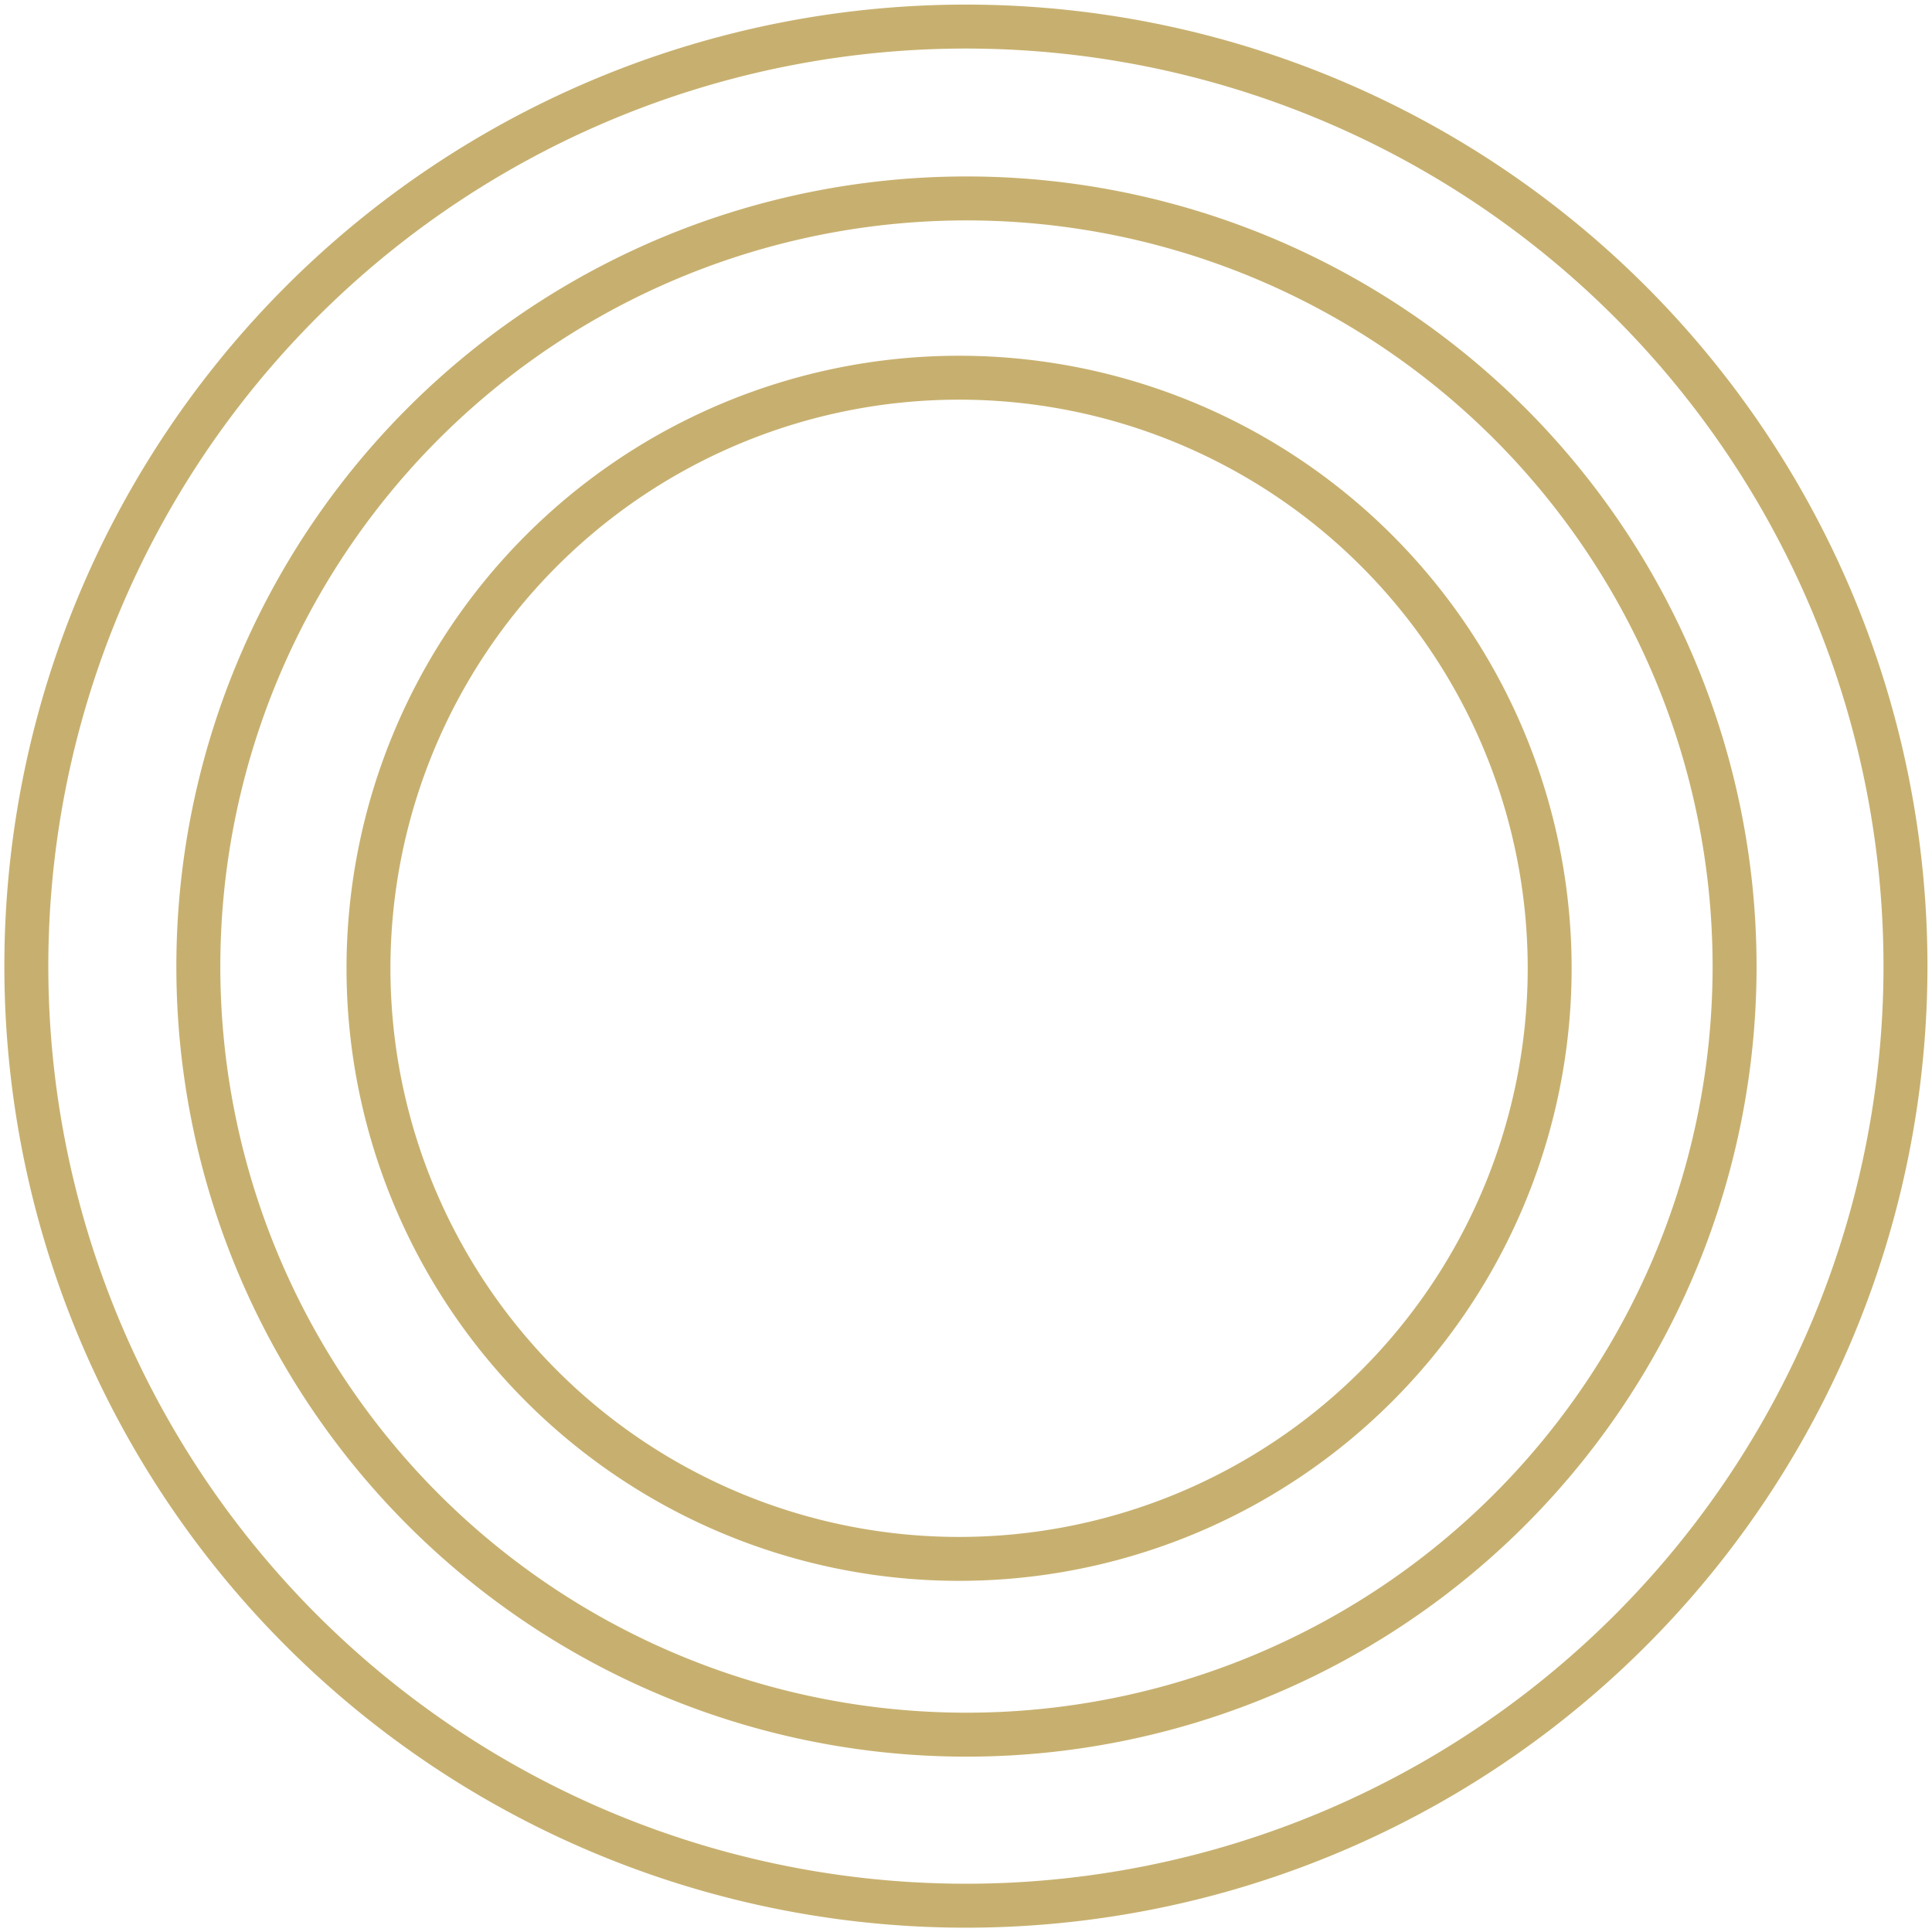
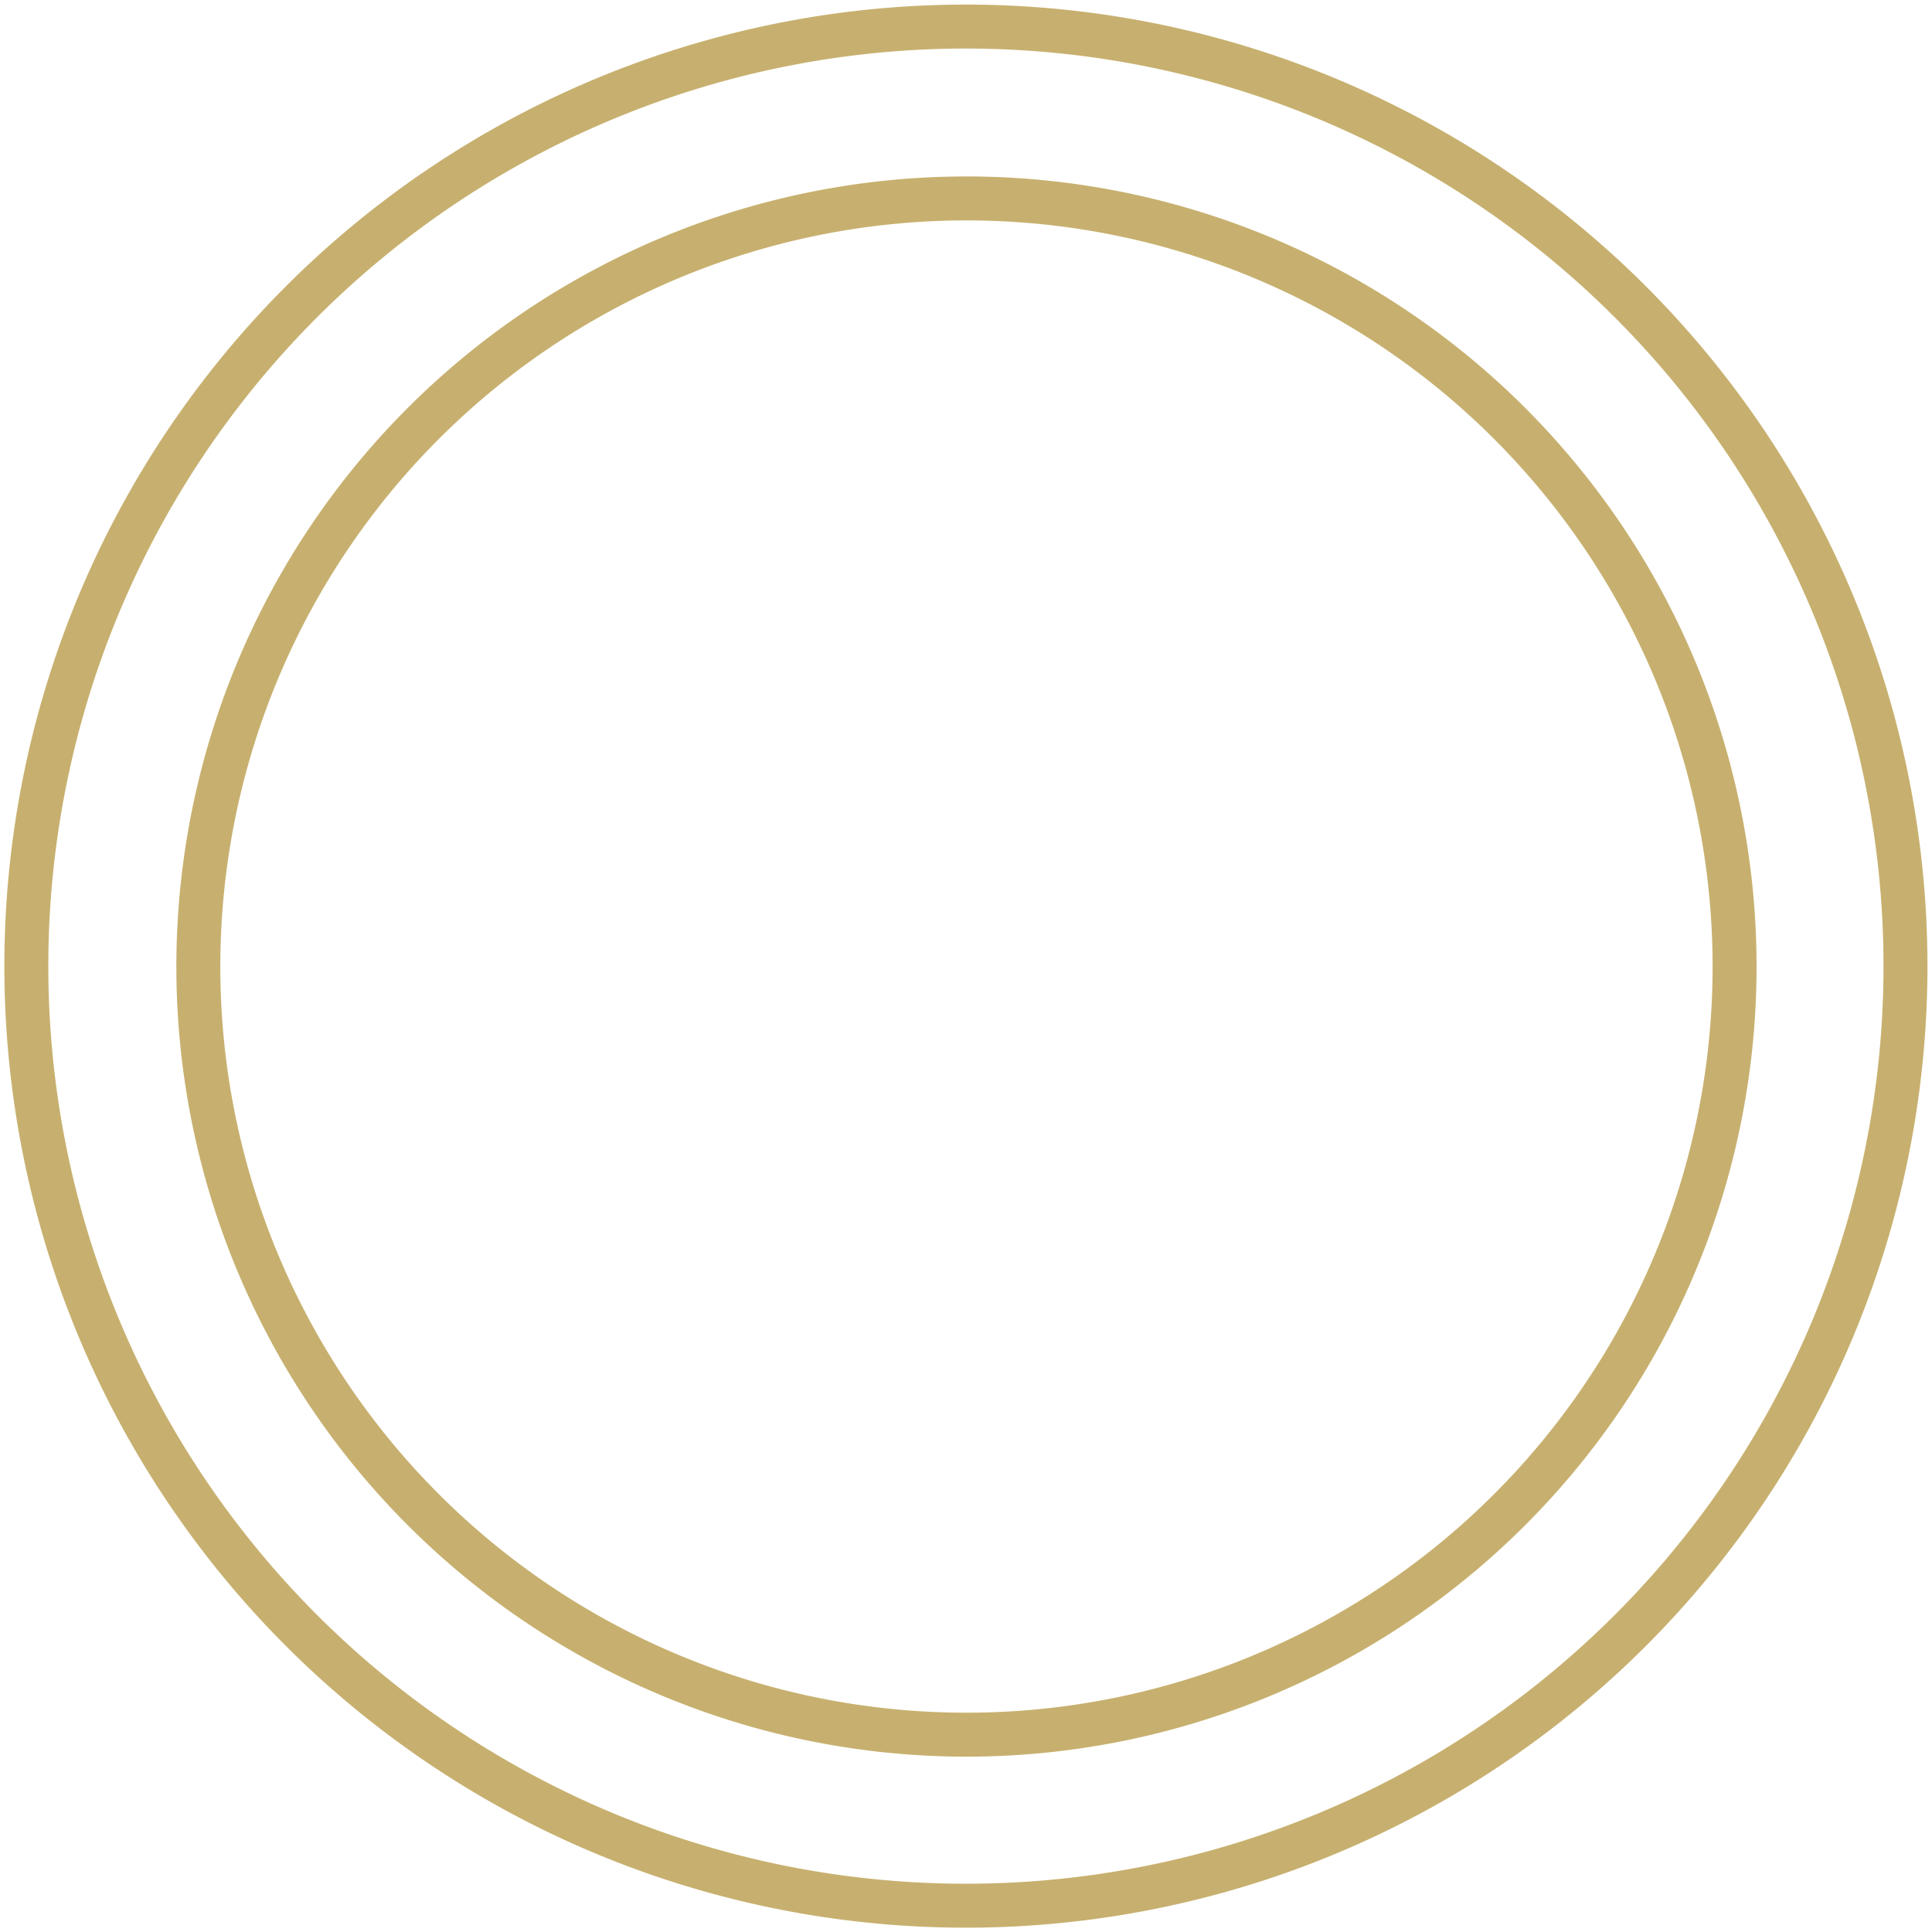
<svg xmlns="http://www.w3.org/2000/svg" version="1.1" viewBox="0.00 0.00 421.00 421.00">
  <path fill="#c7b06f" d="   M 420.01 210.53   A 209.53 209.53 0.0 0 1 210.48 420.06   A 209.53 209.53 0.0 0 1 0.95 210.53   A 209.53 209.53 0.0 0 1 210.48 1.00   A 209.53 209.53 0.0 0 1 420.01 210.53   Z   M 410.43 210.53   A 199.95 199.95 0.0 0 0 210.48 10.58   A 199.95 199.95 0.0 0 0 10.53 210.53   A 199.95 199.95 0.0 0 0 210.48 410.48   A 199.95 199.95 0.0 0 0 410.43 210.53   Z" />
  <path fill="#c7b06f" d="   M 382.77 210.62   A 172.17 172.17 0.0 0 1 210.60 382.79   A 172.17 172.17 0.0 0 1 38.43 210.62   A 172.17 172.17 0.0 0 1 210.60 38.45   A 172.17 172.17 0.0 0 1 382.77 210.62   Z   M 373.19 210.62   A 162.59 162.59 0.0 0 0 210.60 48.03   A 162.59 162.59 0.0 0 0 48.01 210.62   A 162.59 162.59 0.0 0 0 210.60 373.21   A 162.59 162.59 0.0 0 0 373.19 210.62   Z" />
-   <path fill="#c7b06f" d="   M 342.47 211.00   A 133.48 133.48 0.0 0 1 208.99 344.48   A 133.48 133.48 0.0 0 1 75.51 211.00   A 133.48 133.48 0.0 0 1 208.99 77.52   A 133.48 133.48 0.0 0 1 342.47 211.00   Z   M 332.90 211.00   A 123.91 123.91 0.0 0 0 208.99 87.09   A 123.91 123.91 0.0 0 0 85.08 211.00   A 123.91 123.91 0.0 0 0 208.99 334.91   A 123.91 123.91 0.0 0 0 332.90 211.00   Z" />
</svg>